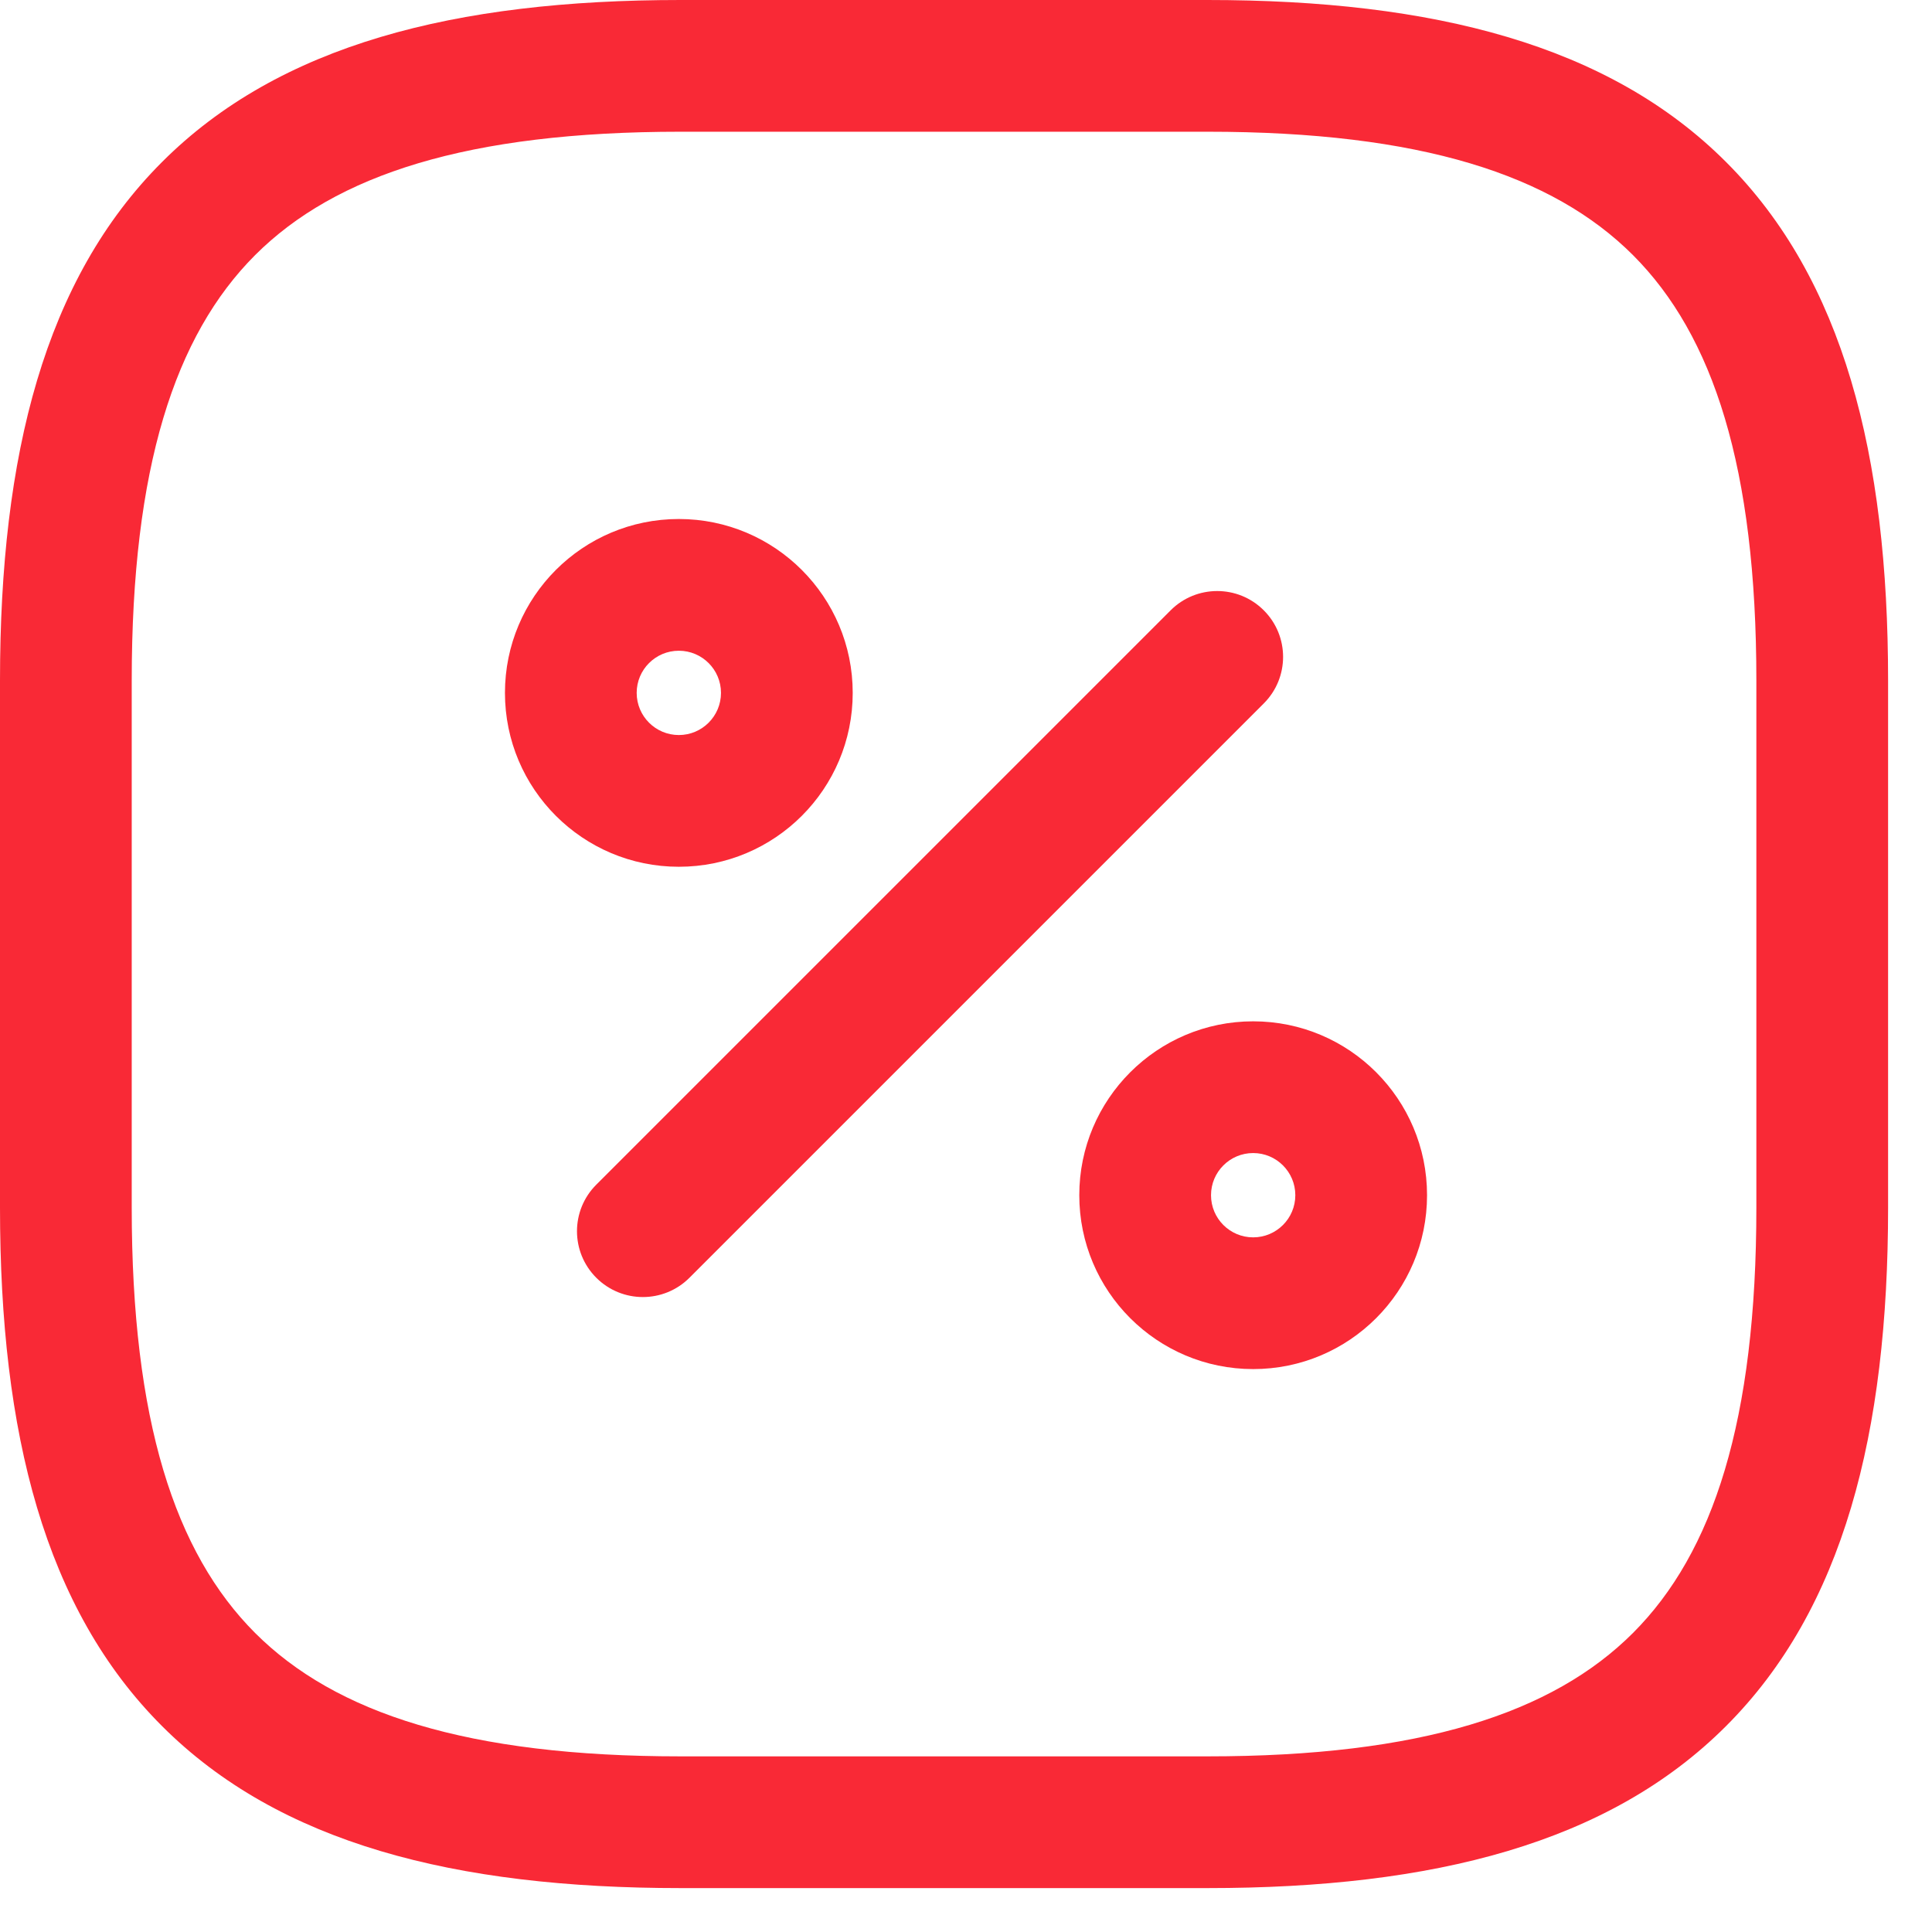
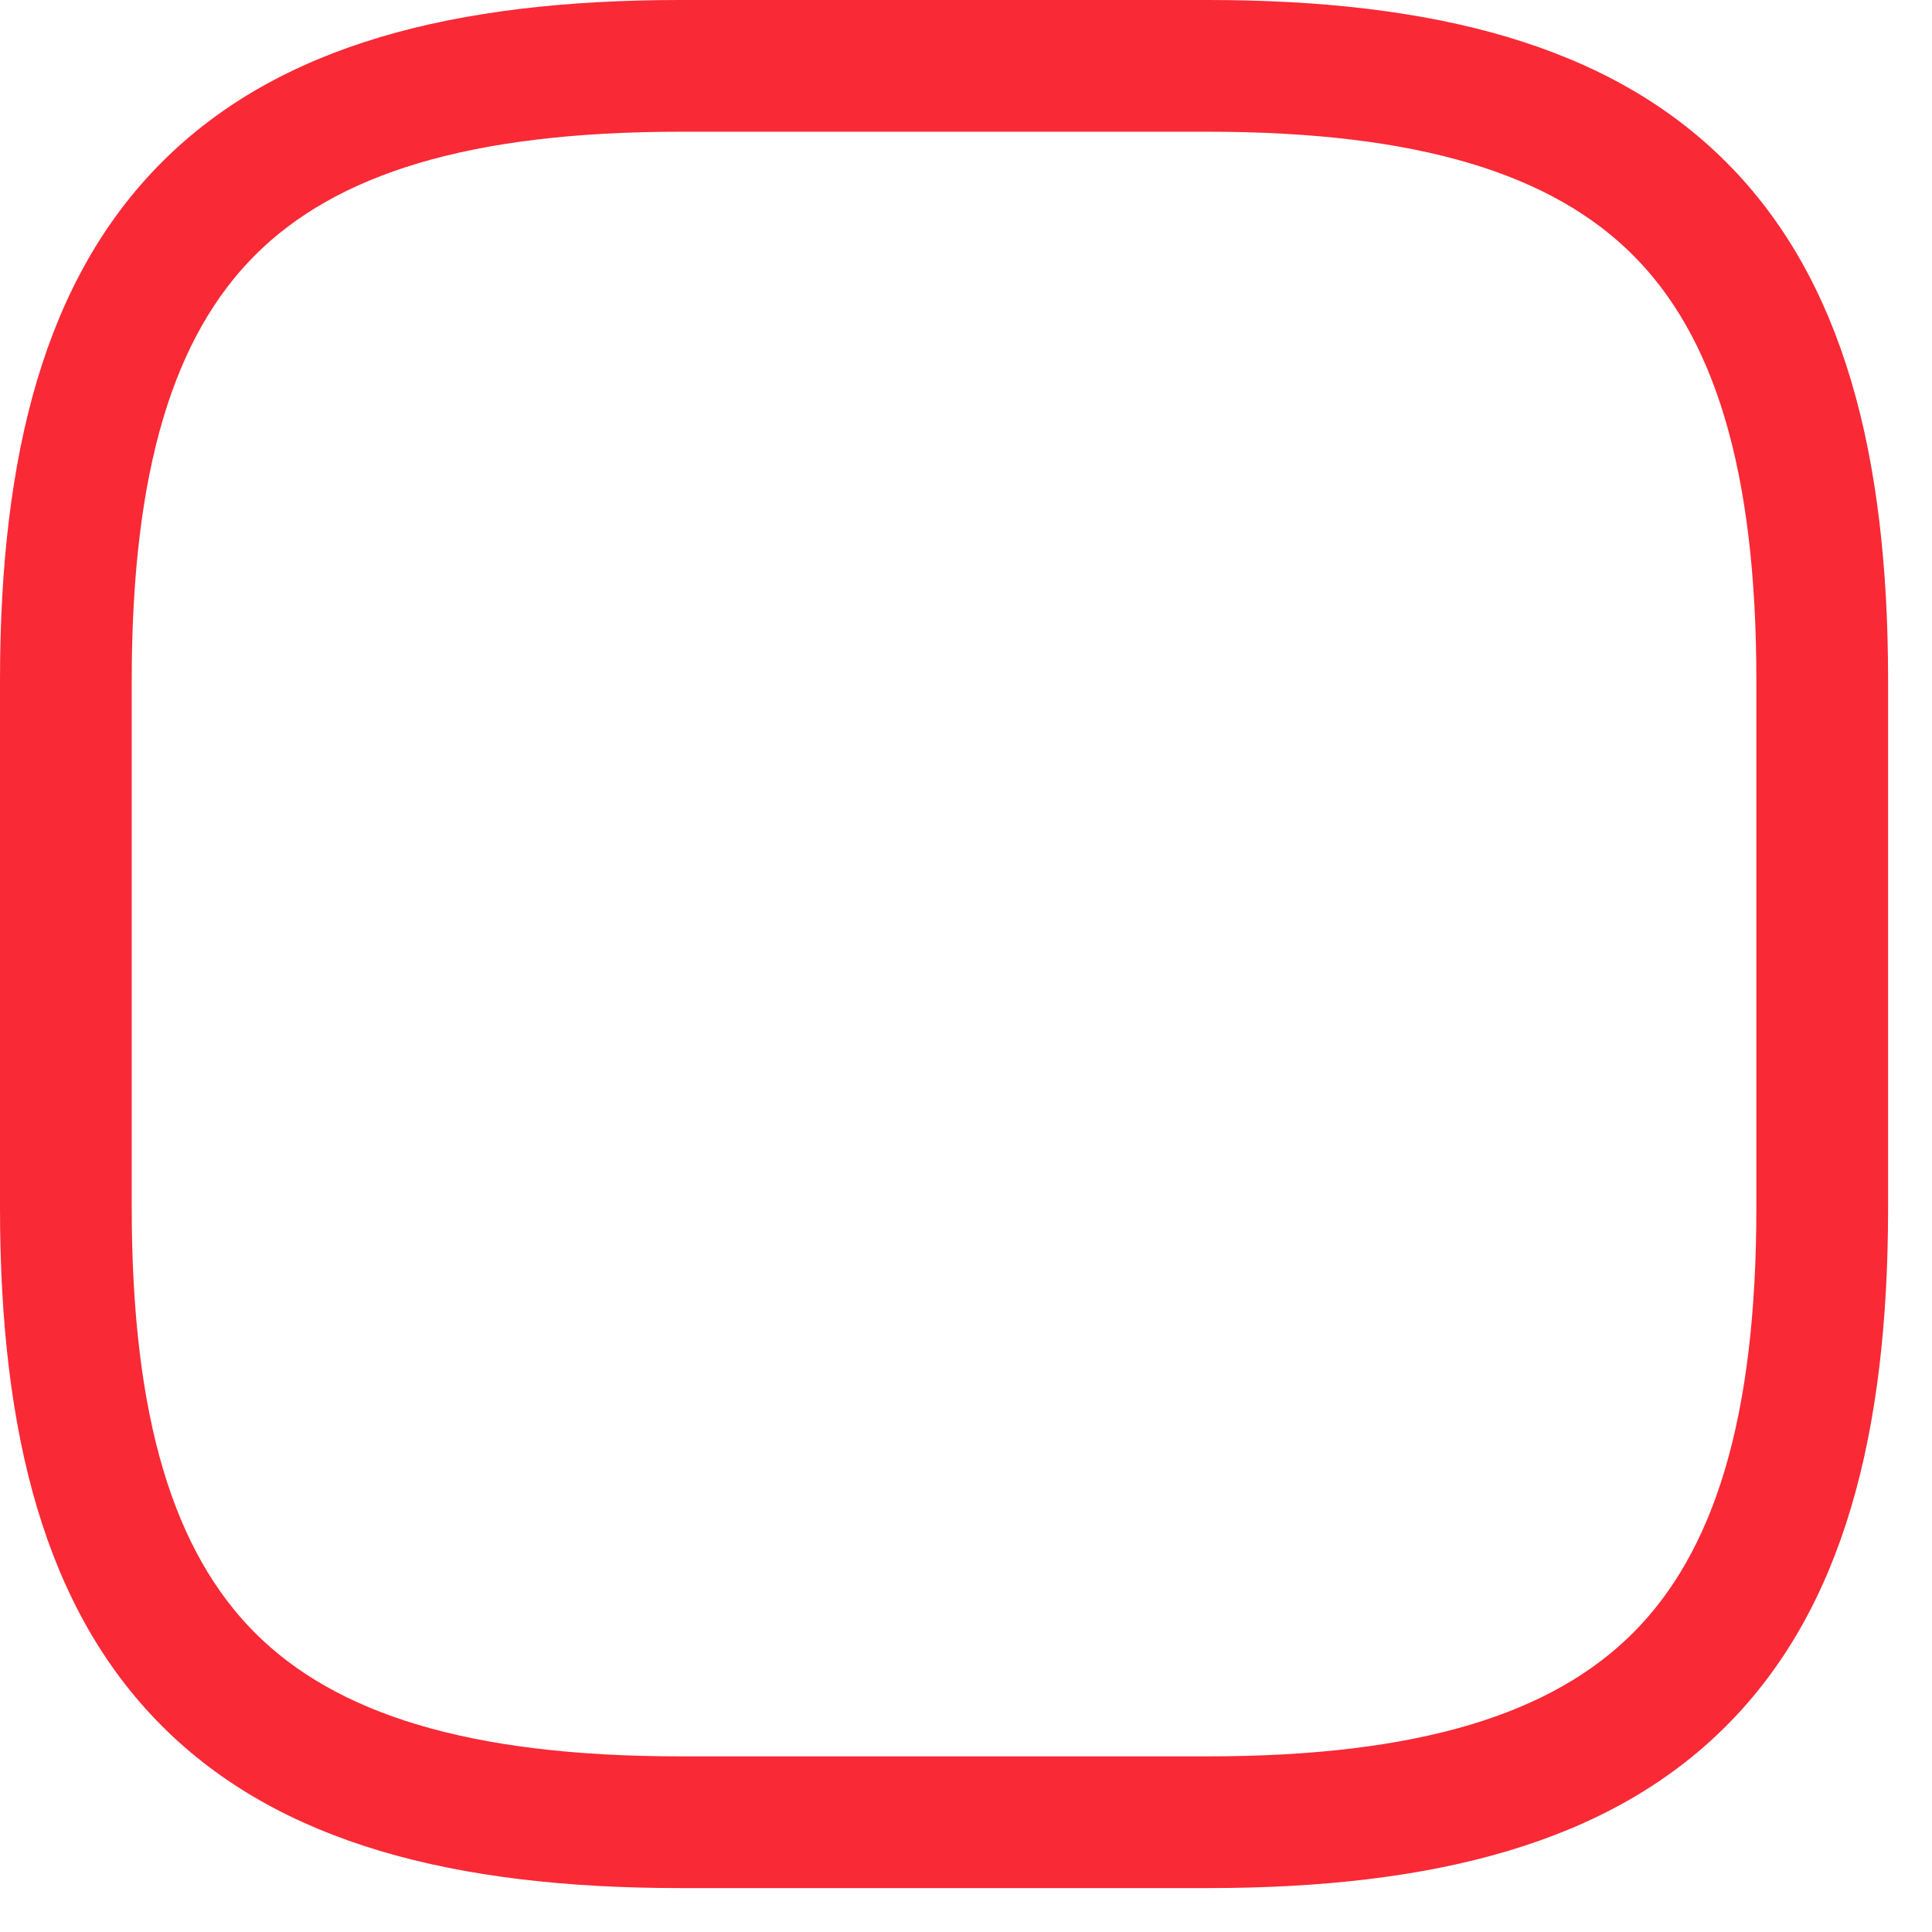
<svg xmlns="http://www.w3.org/2000/svg" width="22" height="22" viewBox="0 0 22 22" fill="none">
  <path fill-rule="evenodd" clip-rule="evenodd" d="M2.905 2.905C1.99 3.821 1.5 5.324 1.5 7.75V13.75C1.5 16.176 1.99 17.679 2.905 18.595C3.821 19.51 5.324 20 7.75 20H13.75C16.176 20 17.679 19.51 18.595 18.595C19.51 17.679 20 16.176 20 13.75V7.75C20 5.324 19.51 3.821 18.595 2.905C17.679 1.99 16.176 1.5 13.75 1.5H7.75C5.324 1.5 3.821 1.99 2.905 2.905ZM1.845 1.845C3.179 0.51 5.176 0 7.75 0H13.75C16.324 0 18.321 0.51 19.655 1.845C20.99 3.179 21.5 5.176 21.5 7.75V13.75C21.5 16.324 20.99 18.321 19.655 19.655C18.321 20.99 16.324 21.5 13.75 21.5H7.75C5.176 21.5 3.179 20.99 1.845 19.655C0.51 18.321 0 16.324 0 13.75V7.75C0 5.176 0.51 3.179 1.845 1.845Z" fill="#F92936" />
-   <path fill-rule="evenodd" clip-rule="evenodd" d="M14.391 6.95C14.684 7.243 14.684 7.717 14.391 8.01L7.851 14.55C7.558 14.843 7.083 14.843 6.79 14.55C6.497 14.257 6.497 13.783 6.79 13.49L13.33 6.95C13.623 6.657 14.098 6.657 14.391 6.95Z" fill="#F92936" />
-   <path fill-rule="evenodd" clip-rule="evenodd" d="M7.73 7.41C7.465 7.41 7.25 7.625 7.25 7.89C7.25 8.155 7.465 8.37 7.73 8.37C7.995 8.37 8.21 8.155 8.21 7.89C8.21 7.625 7.995 7.41 7.73 7.41ZM5.75 7.89C5.75 6.796 6.636 5.91 7.73 5.91C8.824 5.91 9.71 6.797 9.71 7.89C9.71 8.984 8.824 9.87 7.73 9.87C6.637 9.87 5.75 8.984 5.75 7.89Z" fill="#F92936" />
-   <path fill-rule="evenodd" clip-rule="evenodd" d="M14.27 13.13C14.005 13.13 13.79 13.345 13.79 13.61C13.79 13.875 14.005 14.09 14.27 14.09C14.535 14.09 14.75 13.875 14.75 13.61C14.75 13.345 14.535 13.13 14.27 13.13ZM12.29 13.61C12.29 12.517 13.177 11.63 14.27 11.63C15.364 11.63 16.25 12.516 16.25 13.61C16.25 14.704 15.364 15.59 14.27 15.59C13.177 15.59 12.29 14.704 12.29 13.61Z" fill="#F92936" />
</svg>